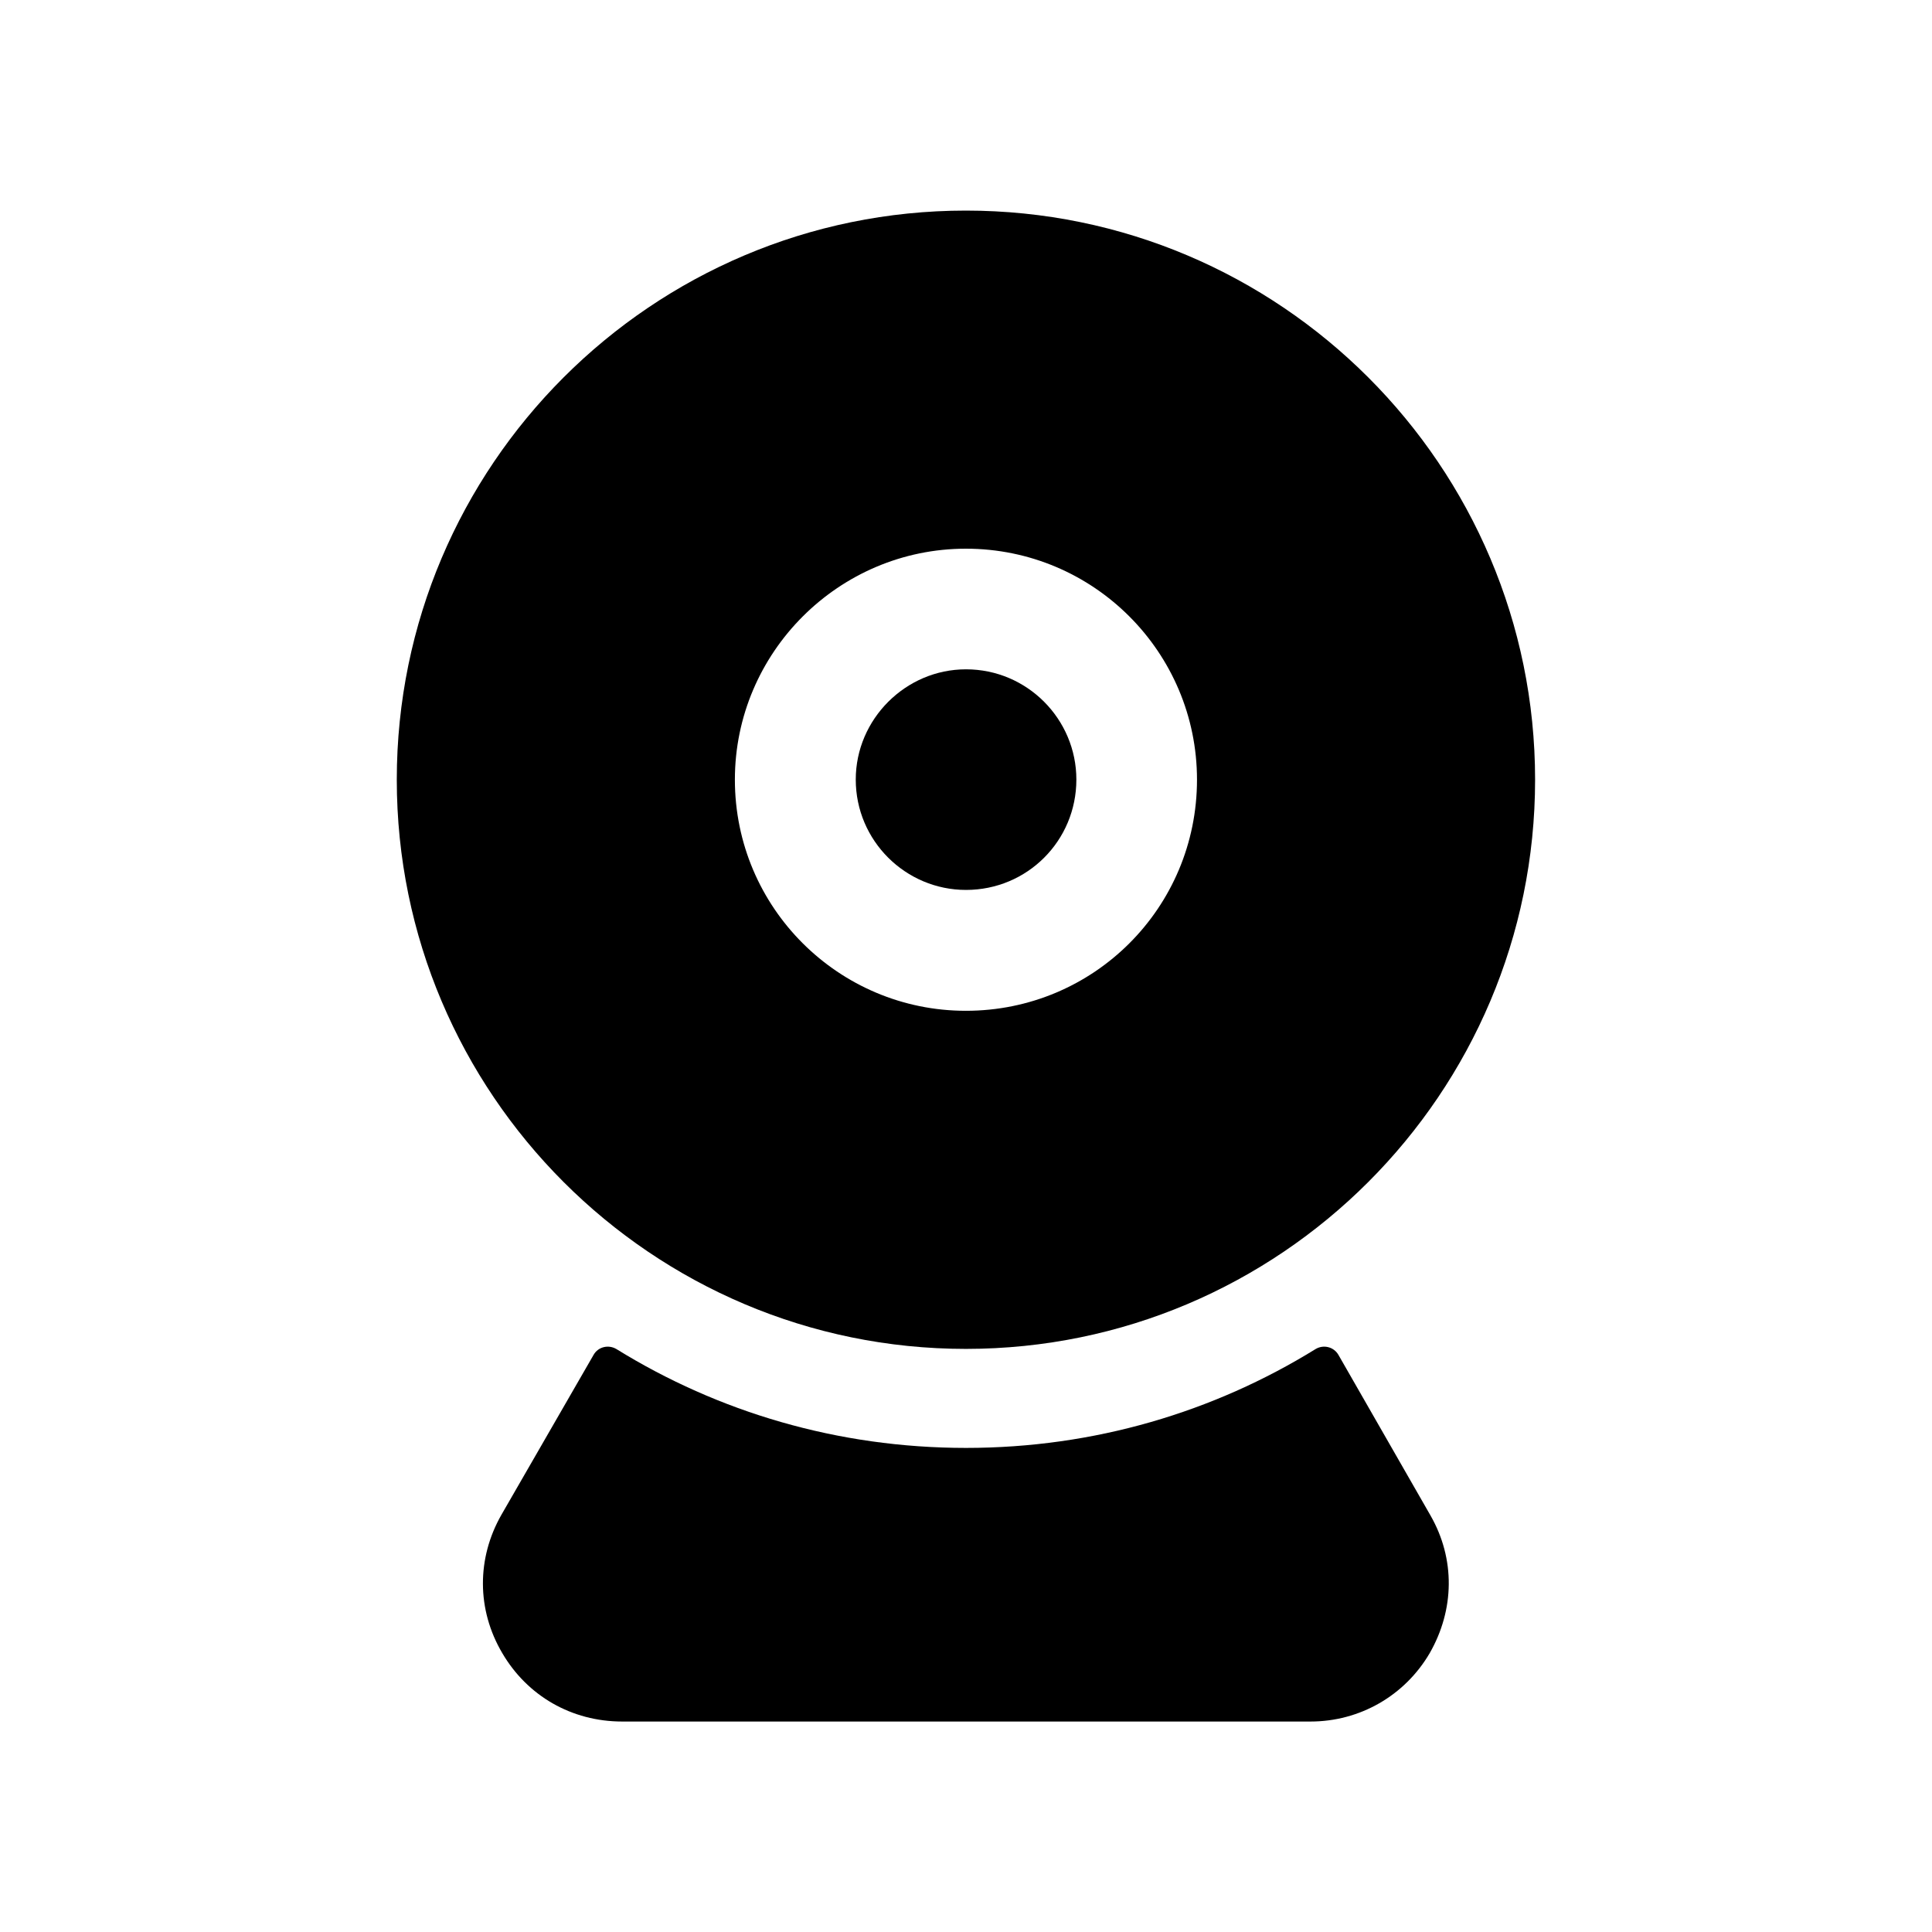
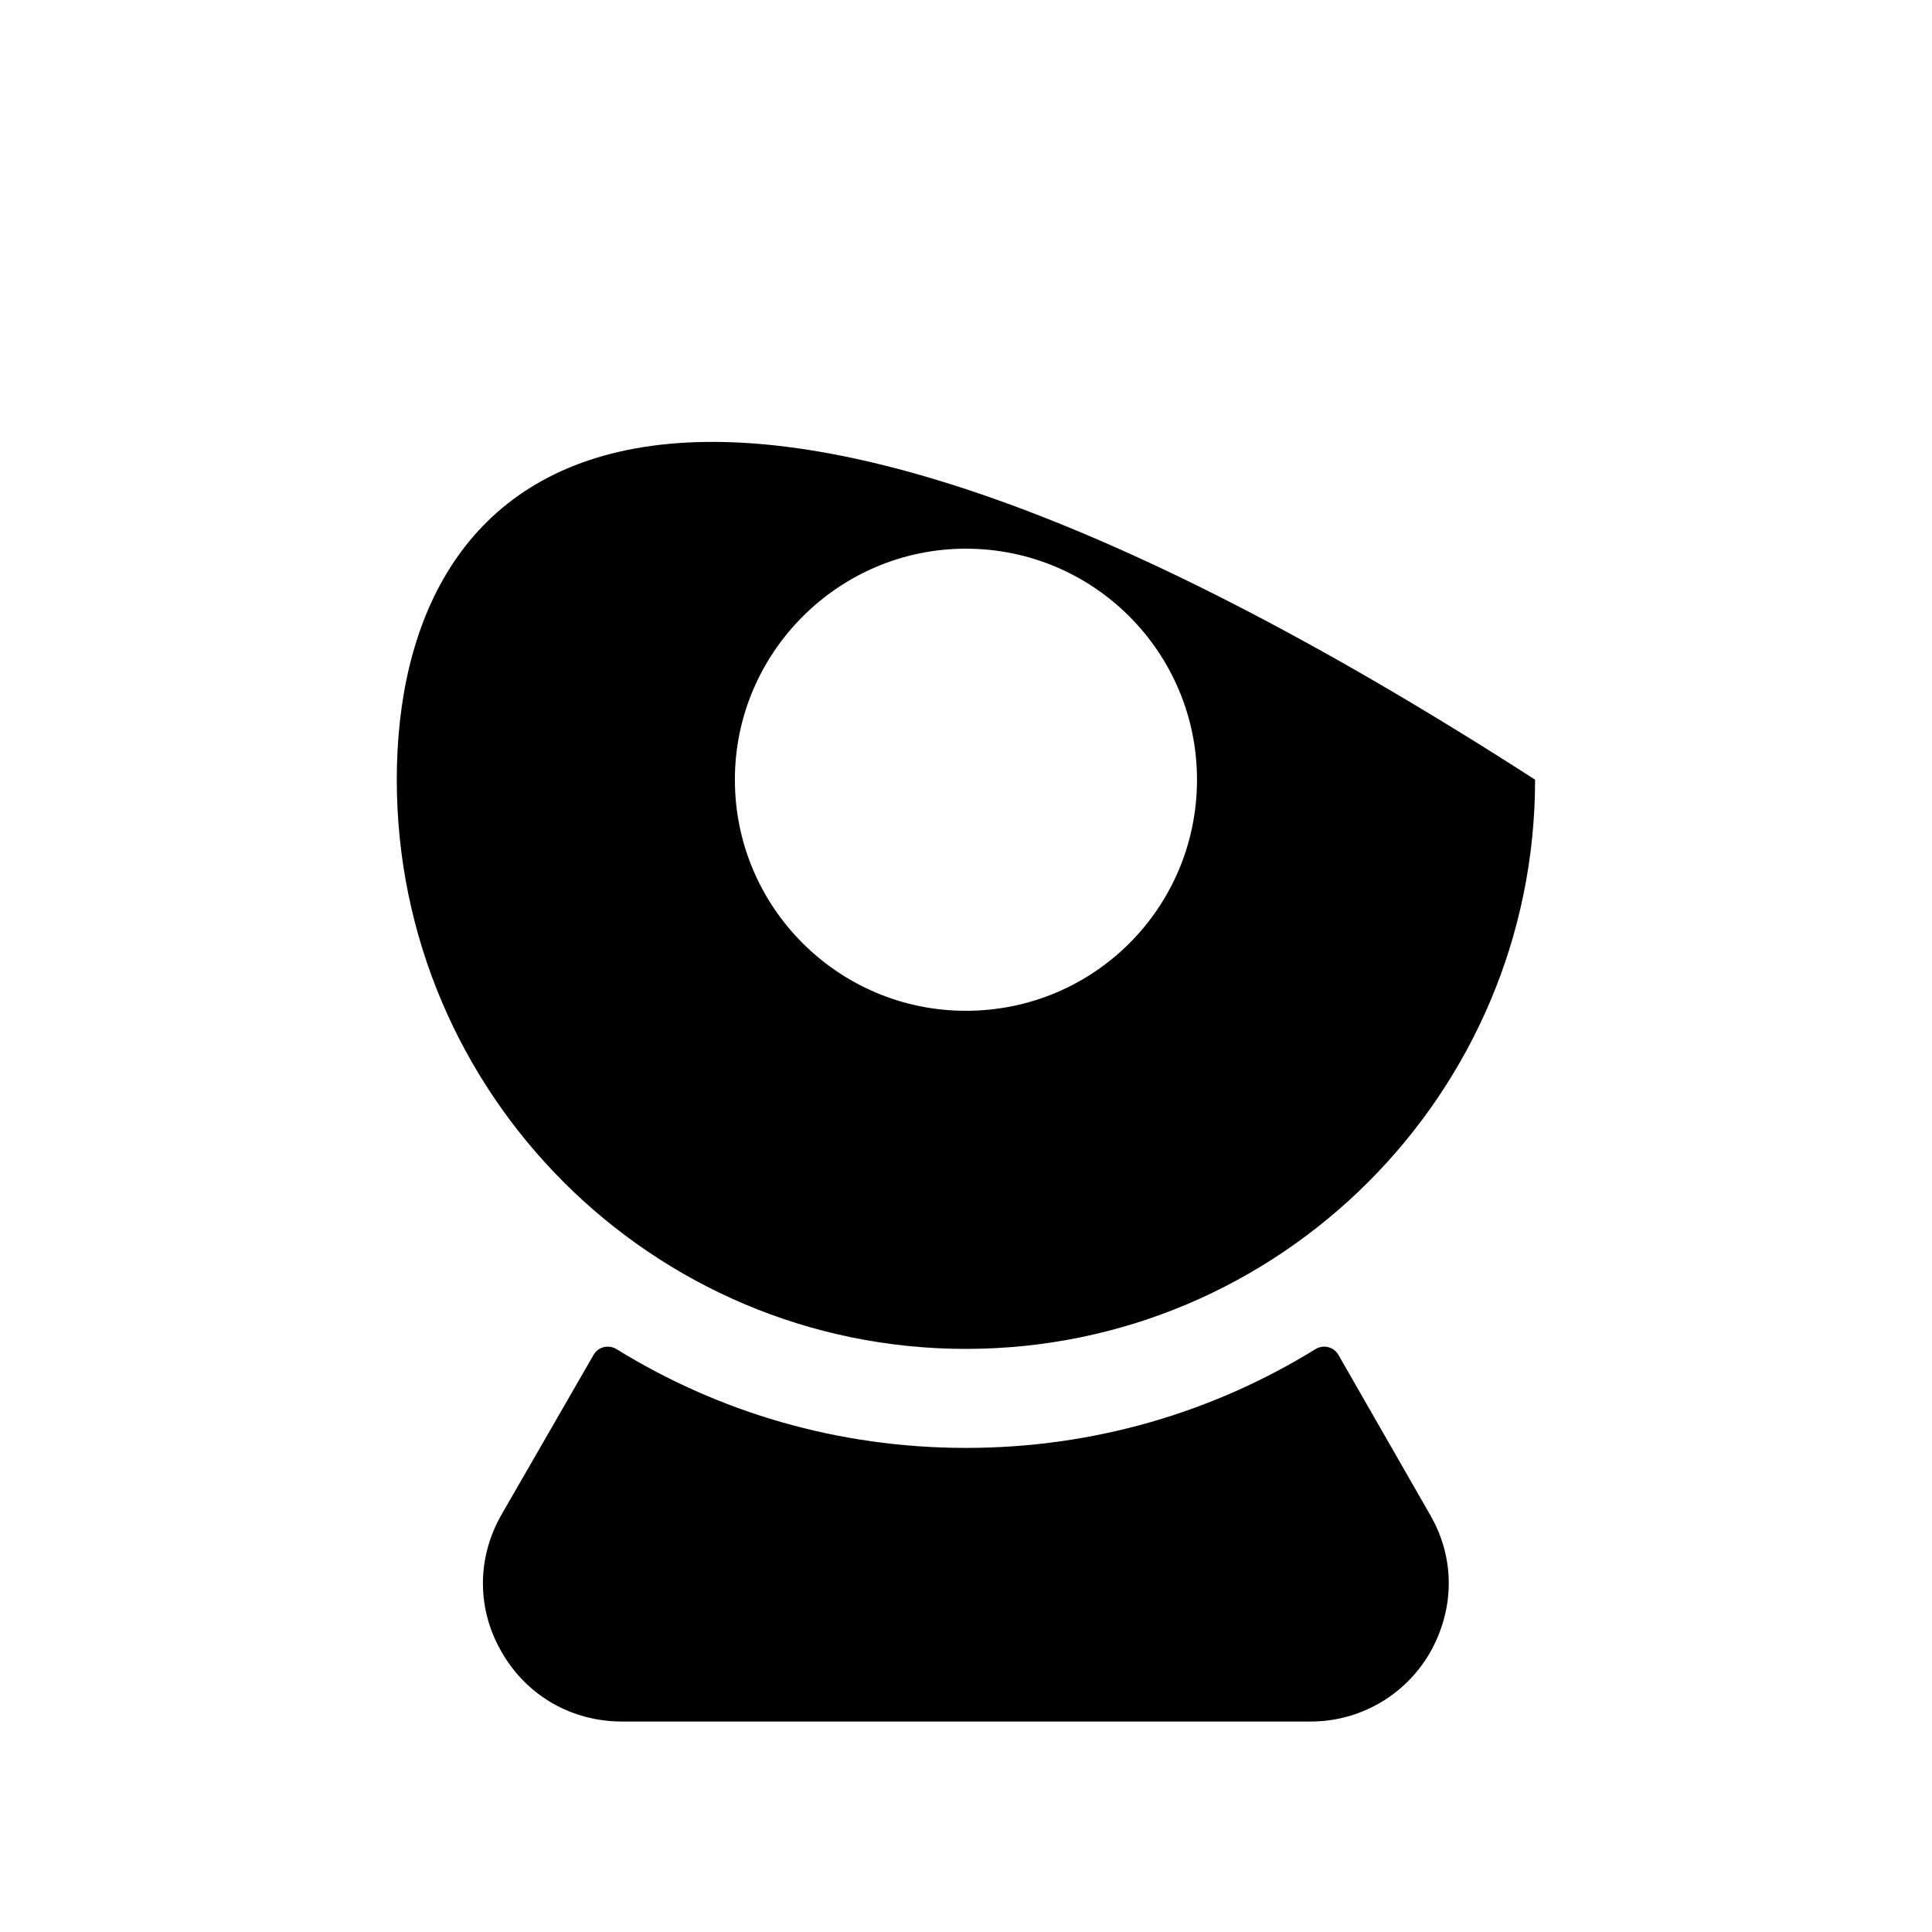
<svg xmlns="http://www.w3.org/2000/svg" width="16" height="16" viewBox="0 0 16 16" fill="none">
  <path fill-rule="evenodd" clip-rule="evenodd" d="M11.084 11.22C11.045 11.153 10.959 11.133 10.894 11.173C10.052 11.693 9.063 11.991 8 11.991C6.937 11.991 5.947 11.693 5.106 11.173C5.04 11.133 4.954 11.153 4.916 11.22L4.153 12.544C3.947 12.904 3.947 13.331 4.16 13.691C4.367 14.044 4.733 14.257 5.153 14.257H10.853C11.26 14.257 11.633 14.044 11.84 13.691C12.046 13.331 12.053 12.911 11.847 12.551L11.084 11.22Z" fill="black" />
-   <path fill-rule="evenodd" clip-rule="evenodd" d="M7.999 4.544C9.059 4.544 9.913 5.404 9.913 6.457C9.913 7.517 9.059 8.371 7.999 8.371C6.946 8.371 6.086 7.517 6.086 6.457C6.086 5.404 6.946 4.544 7.999 4.544ZM7.999 11.171C10.6 11.171 12.713 9.057 12.713 6.457C12.713 3.857 10.6 1.744 7.999 1.744C5.399 1.744 3.286 3.857 3.286 6.457C3.286 9.057 5.399 11.171 7.999 11.171Z" fill="black" />
-   <path fill-rule="evenodd" clip-rule="evenodd" d="M8 7.37C8.507 7.37 8.914 6.963 8.914 6.456C8.914 5.956 8.507 5.543 8 5.543C7.5 5.543 7.087 5.956 7.087 6.456C7.087 6.963 7.5 7.37 8 7.37Z" fill="black" />
+   <path fill-rule="evenodd" clip-rule="evenodd" d="M7.999 4.544C9.059 4.544 9.913 5.404 9.913 6.457C9.913 7.517 9.059 8.371 7.999 8.371C6.946 8.371 6.086 7.517 6.086 6.457C6.086 5.404 6.946 4.544 7.999 4.544ZM7.999 11.171C10.6 11.171 12.713 9.057 12.713 6.457C5.399 1.744 3.286 3.857 3.286 6.457C3.286 9.057 5.399 11.171 7.999 11.171Z" fill="black" />
</svg>